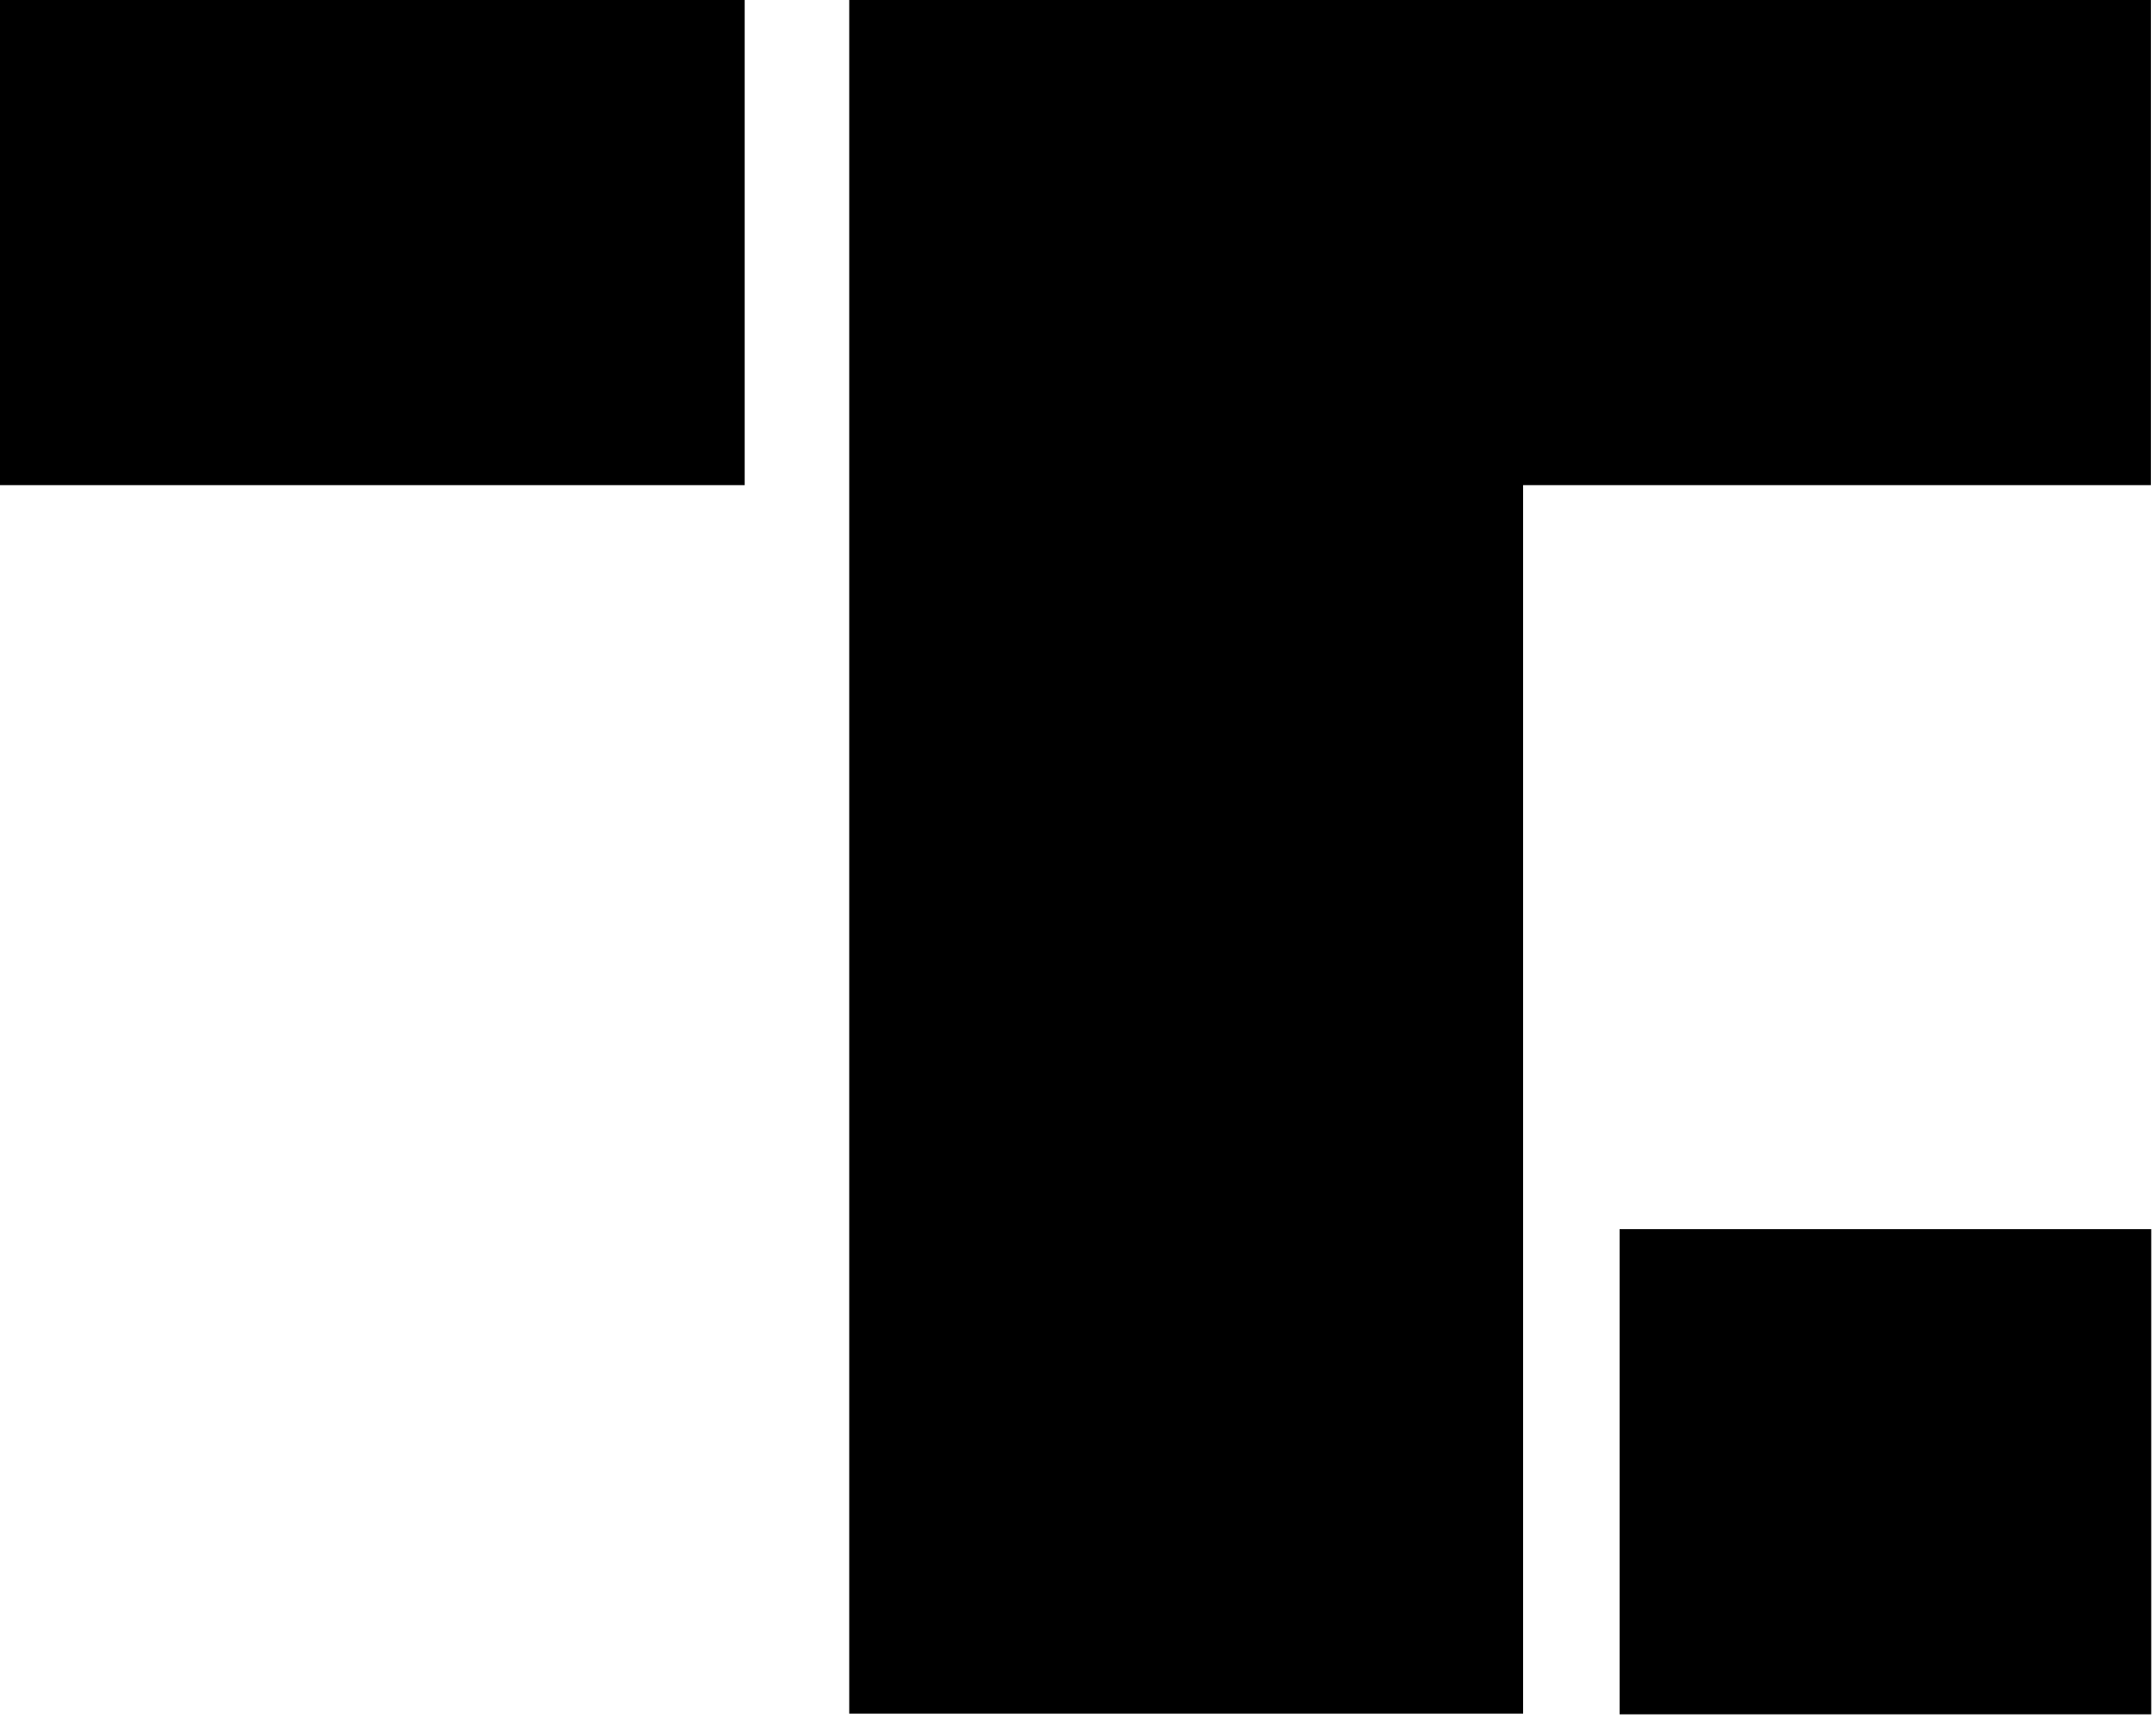
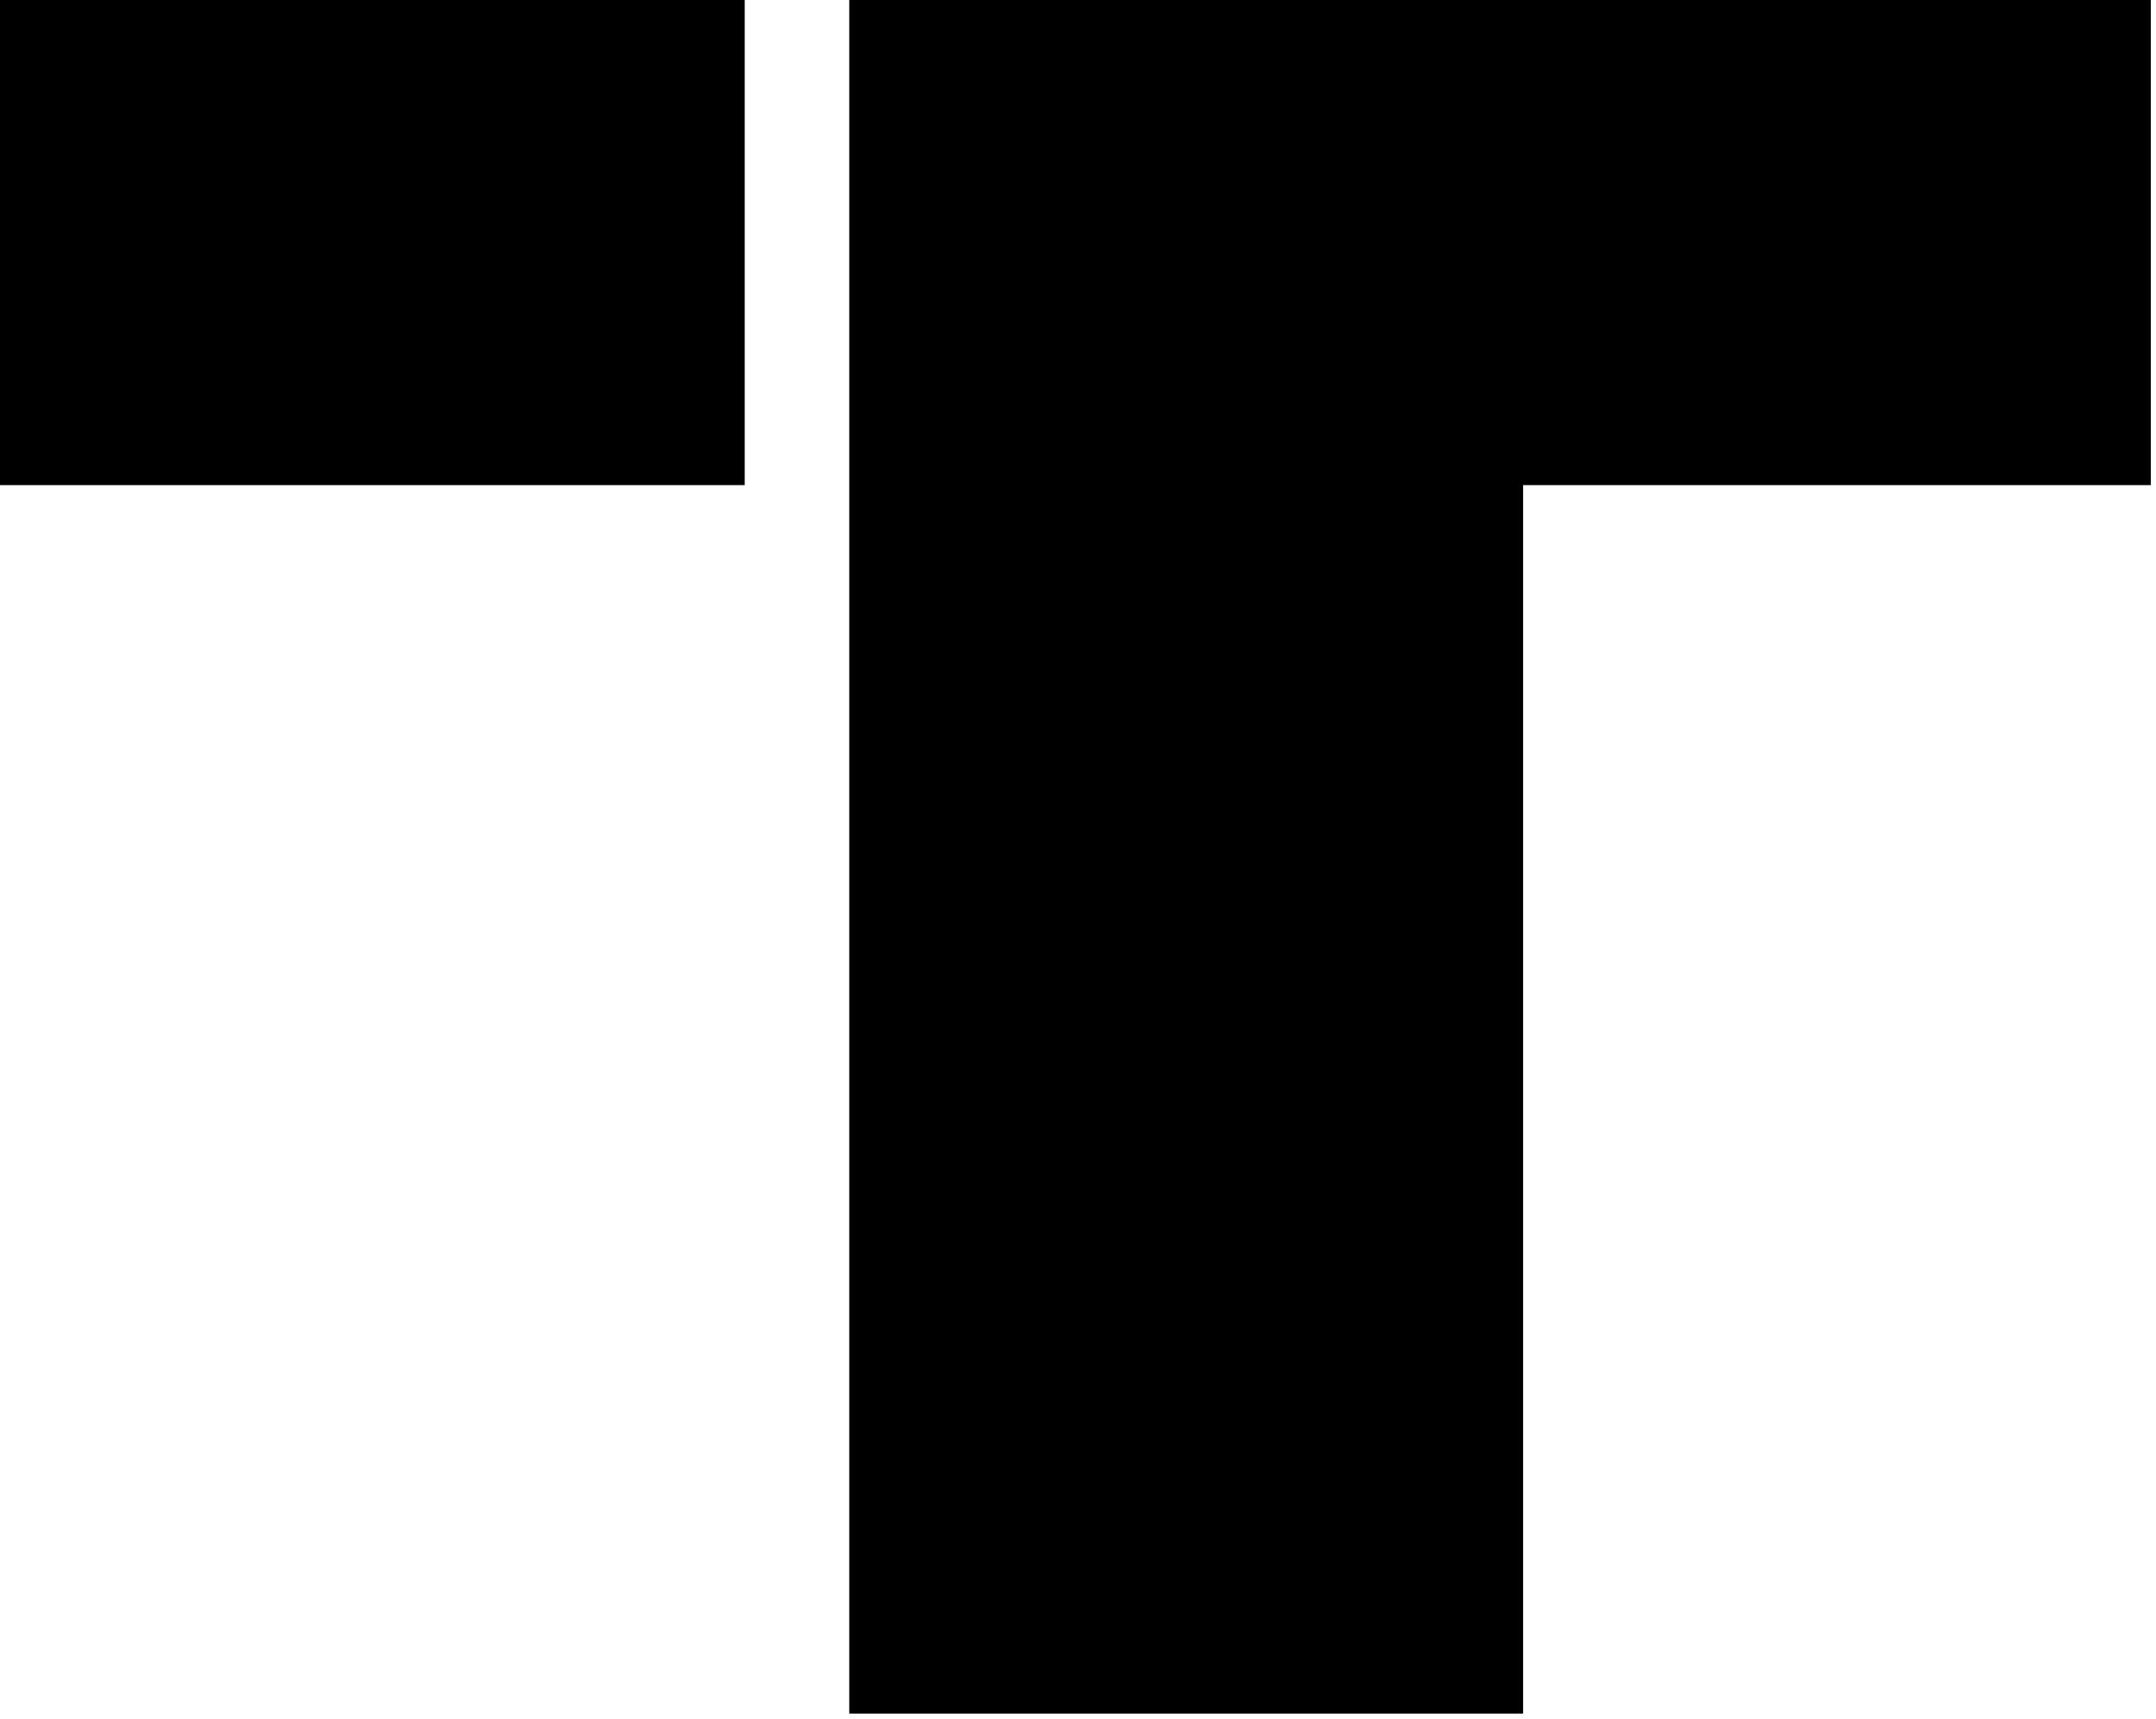
<svg xmlns="http://www.w3.org/2000/svg" width="414" height="330" viewBox="0 0 414 330" fill="none">
-   <path fill-rule="evenodd" clip-rule="evenodd" d="M311 236H413.08V329.139H311V236Z" fill="black" />
-   <path fill-rule="evenodd" clip-rule="evenodd" d="M0 0H143V93.141H0V0ZM292.469 0H413V93.141H292.469V0ZM163.073 0H292.469V329H163.073V0Z" fill="black" />
+   <path fill-rule="evenodd" clip-rule="evenodd" d="M0 0H143V93.141H0ZM292.469 0H413V93.141H292.469V0ZM163.073 0H292.469V329H163.073V0Z" fill="black" />
</svg>